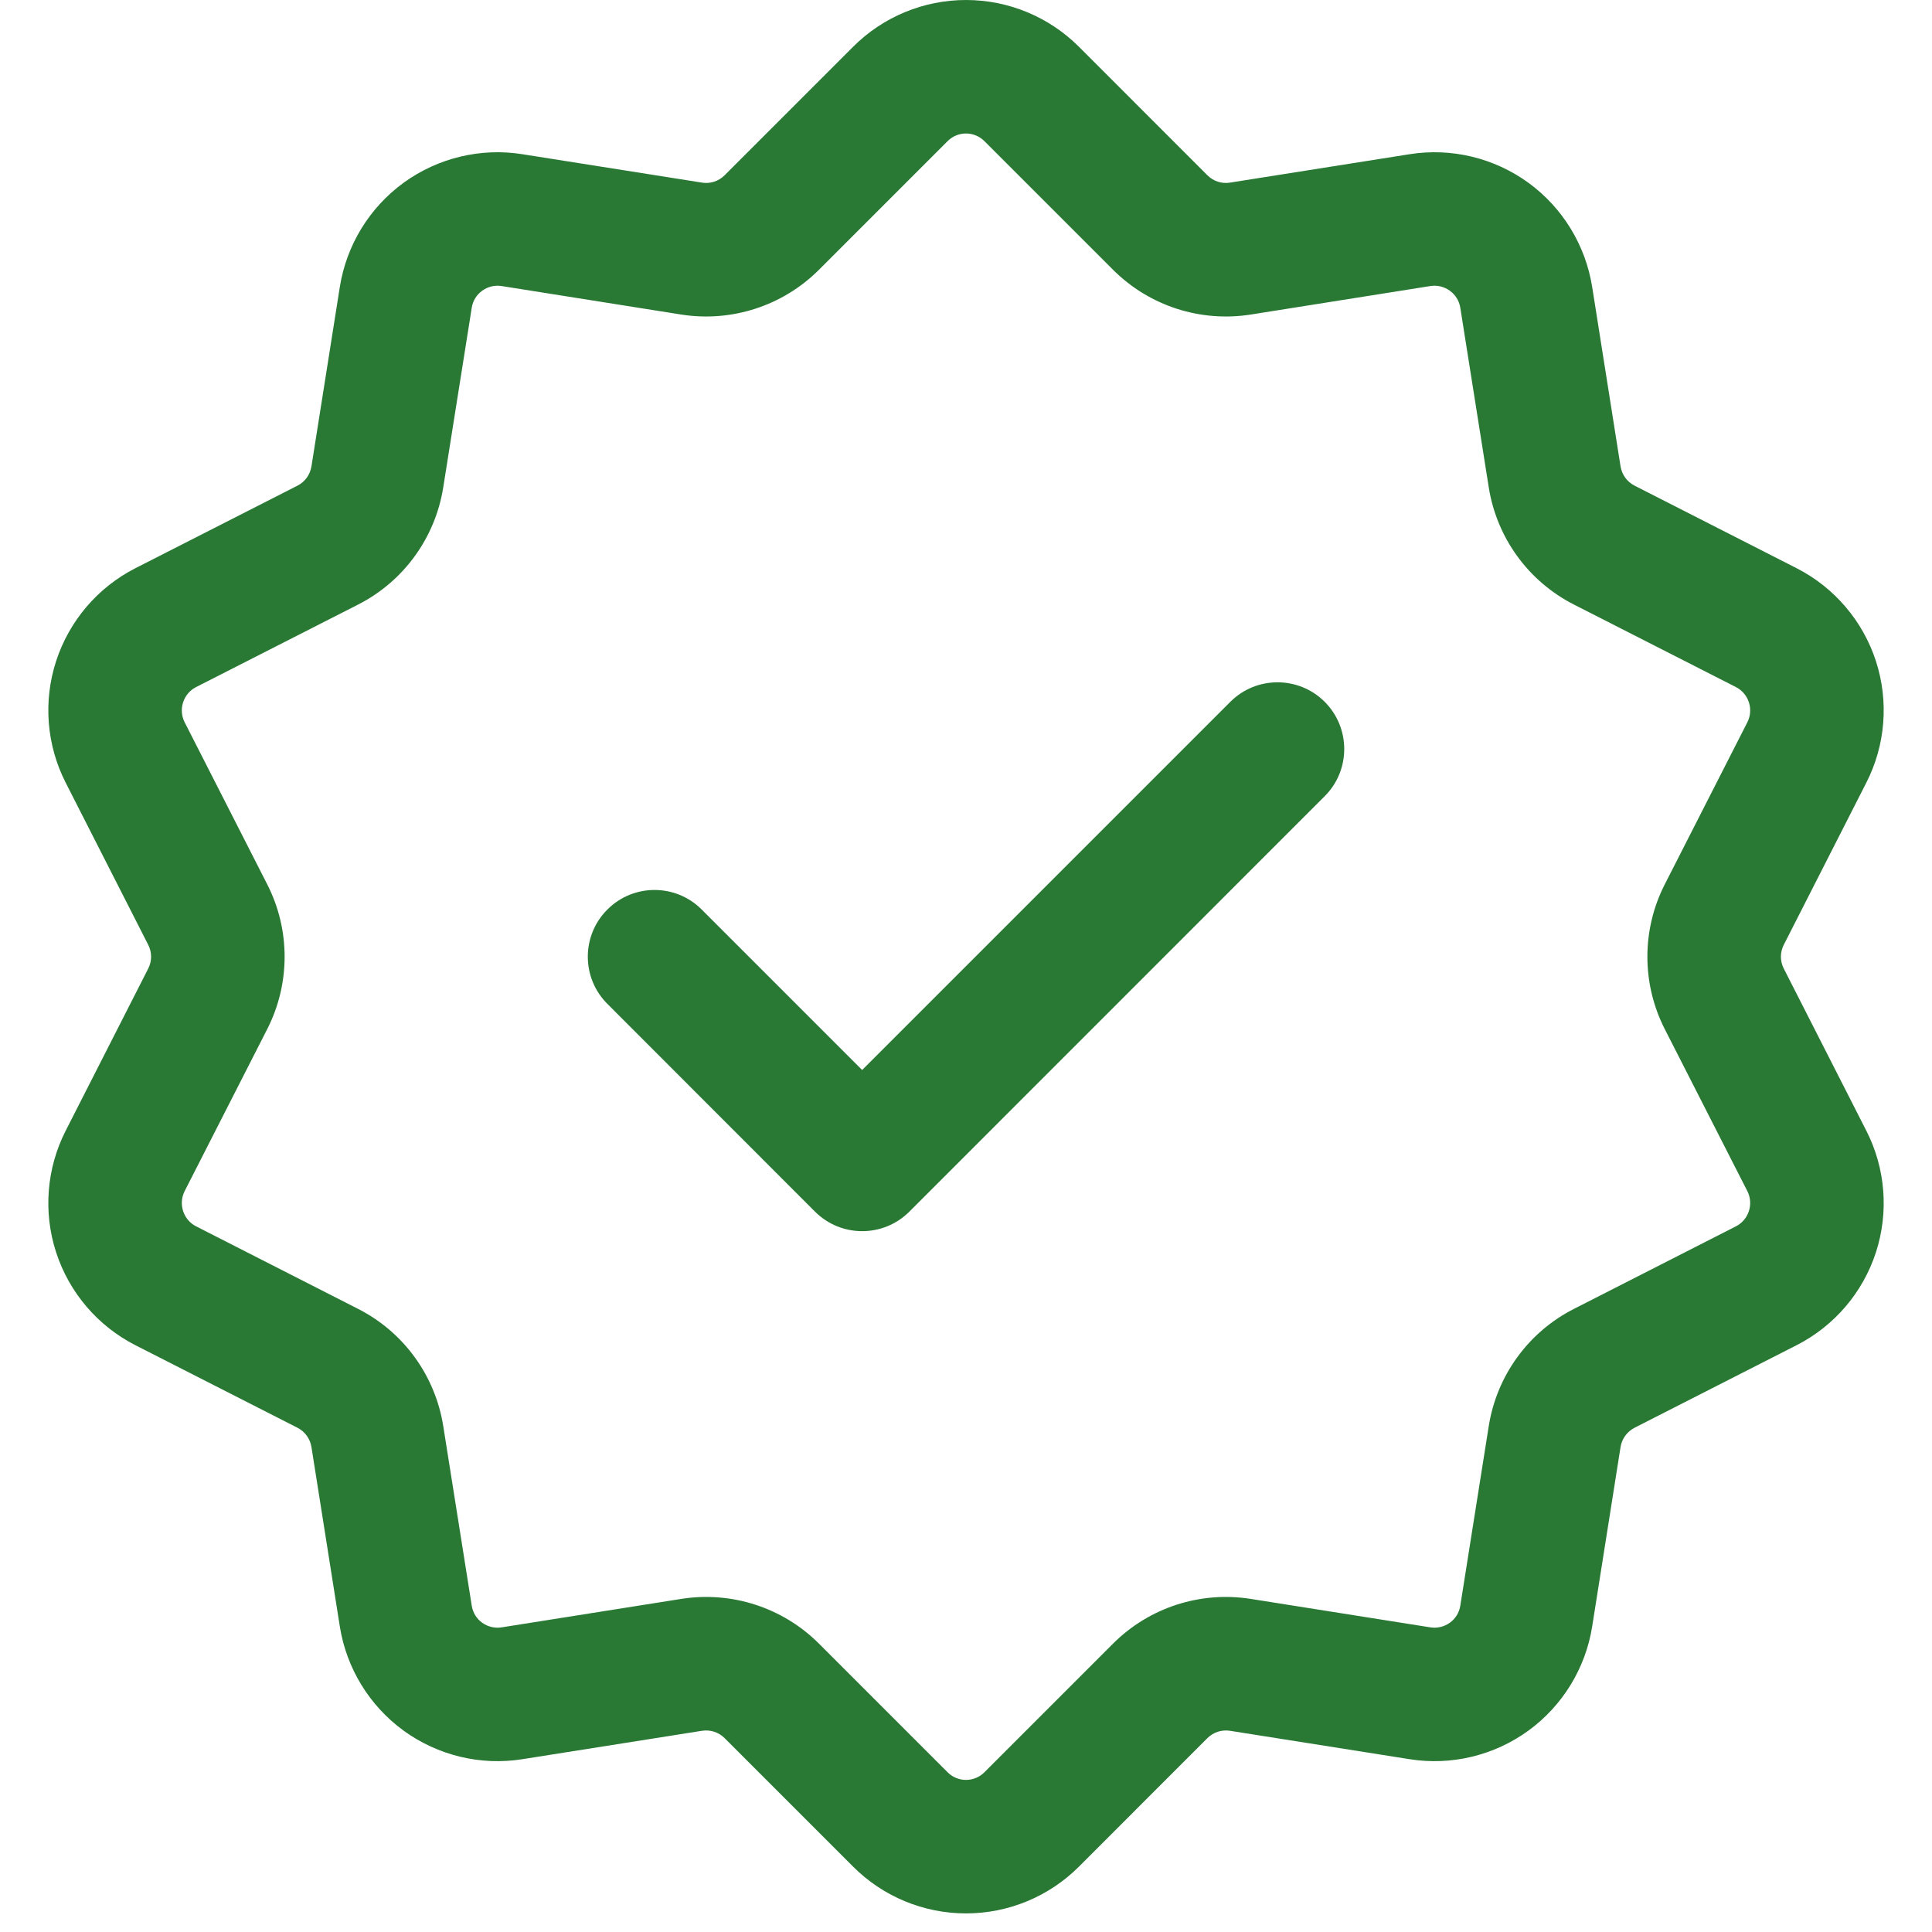
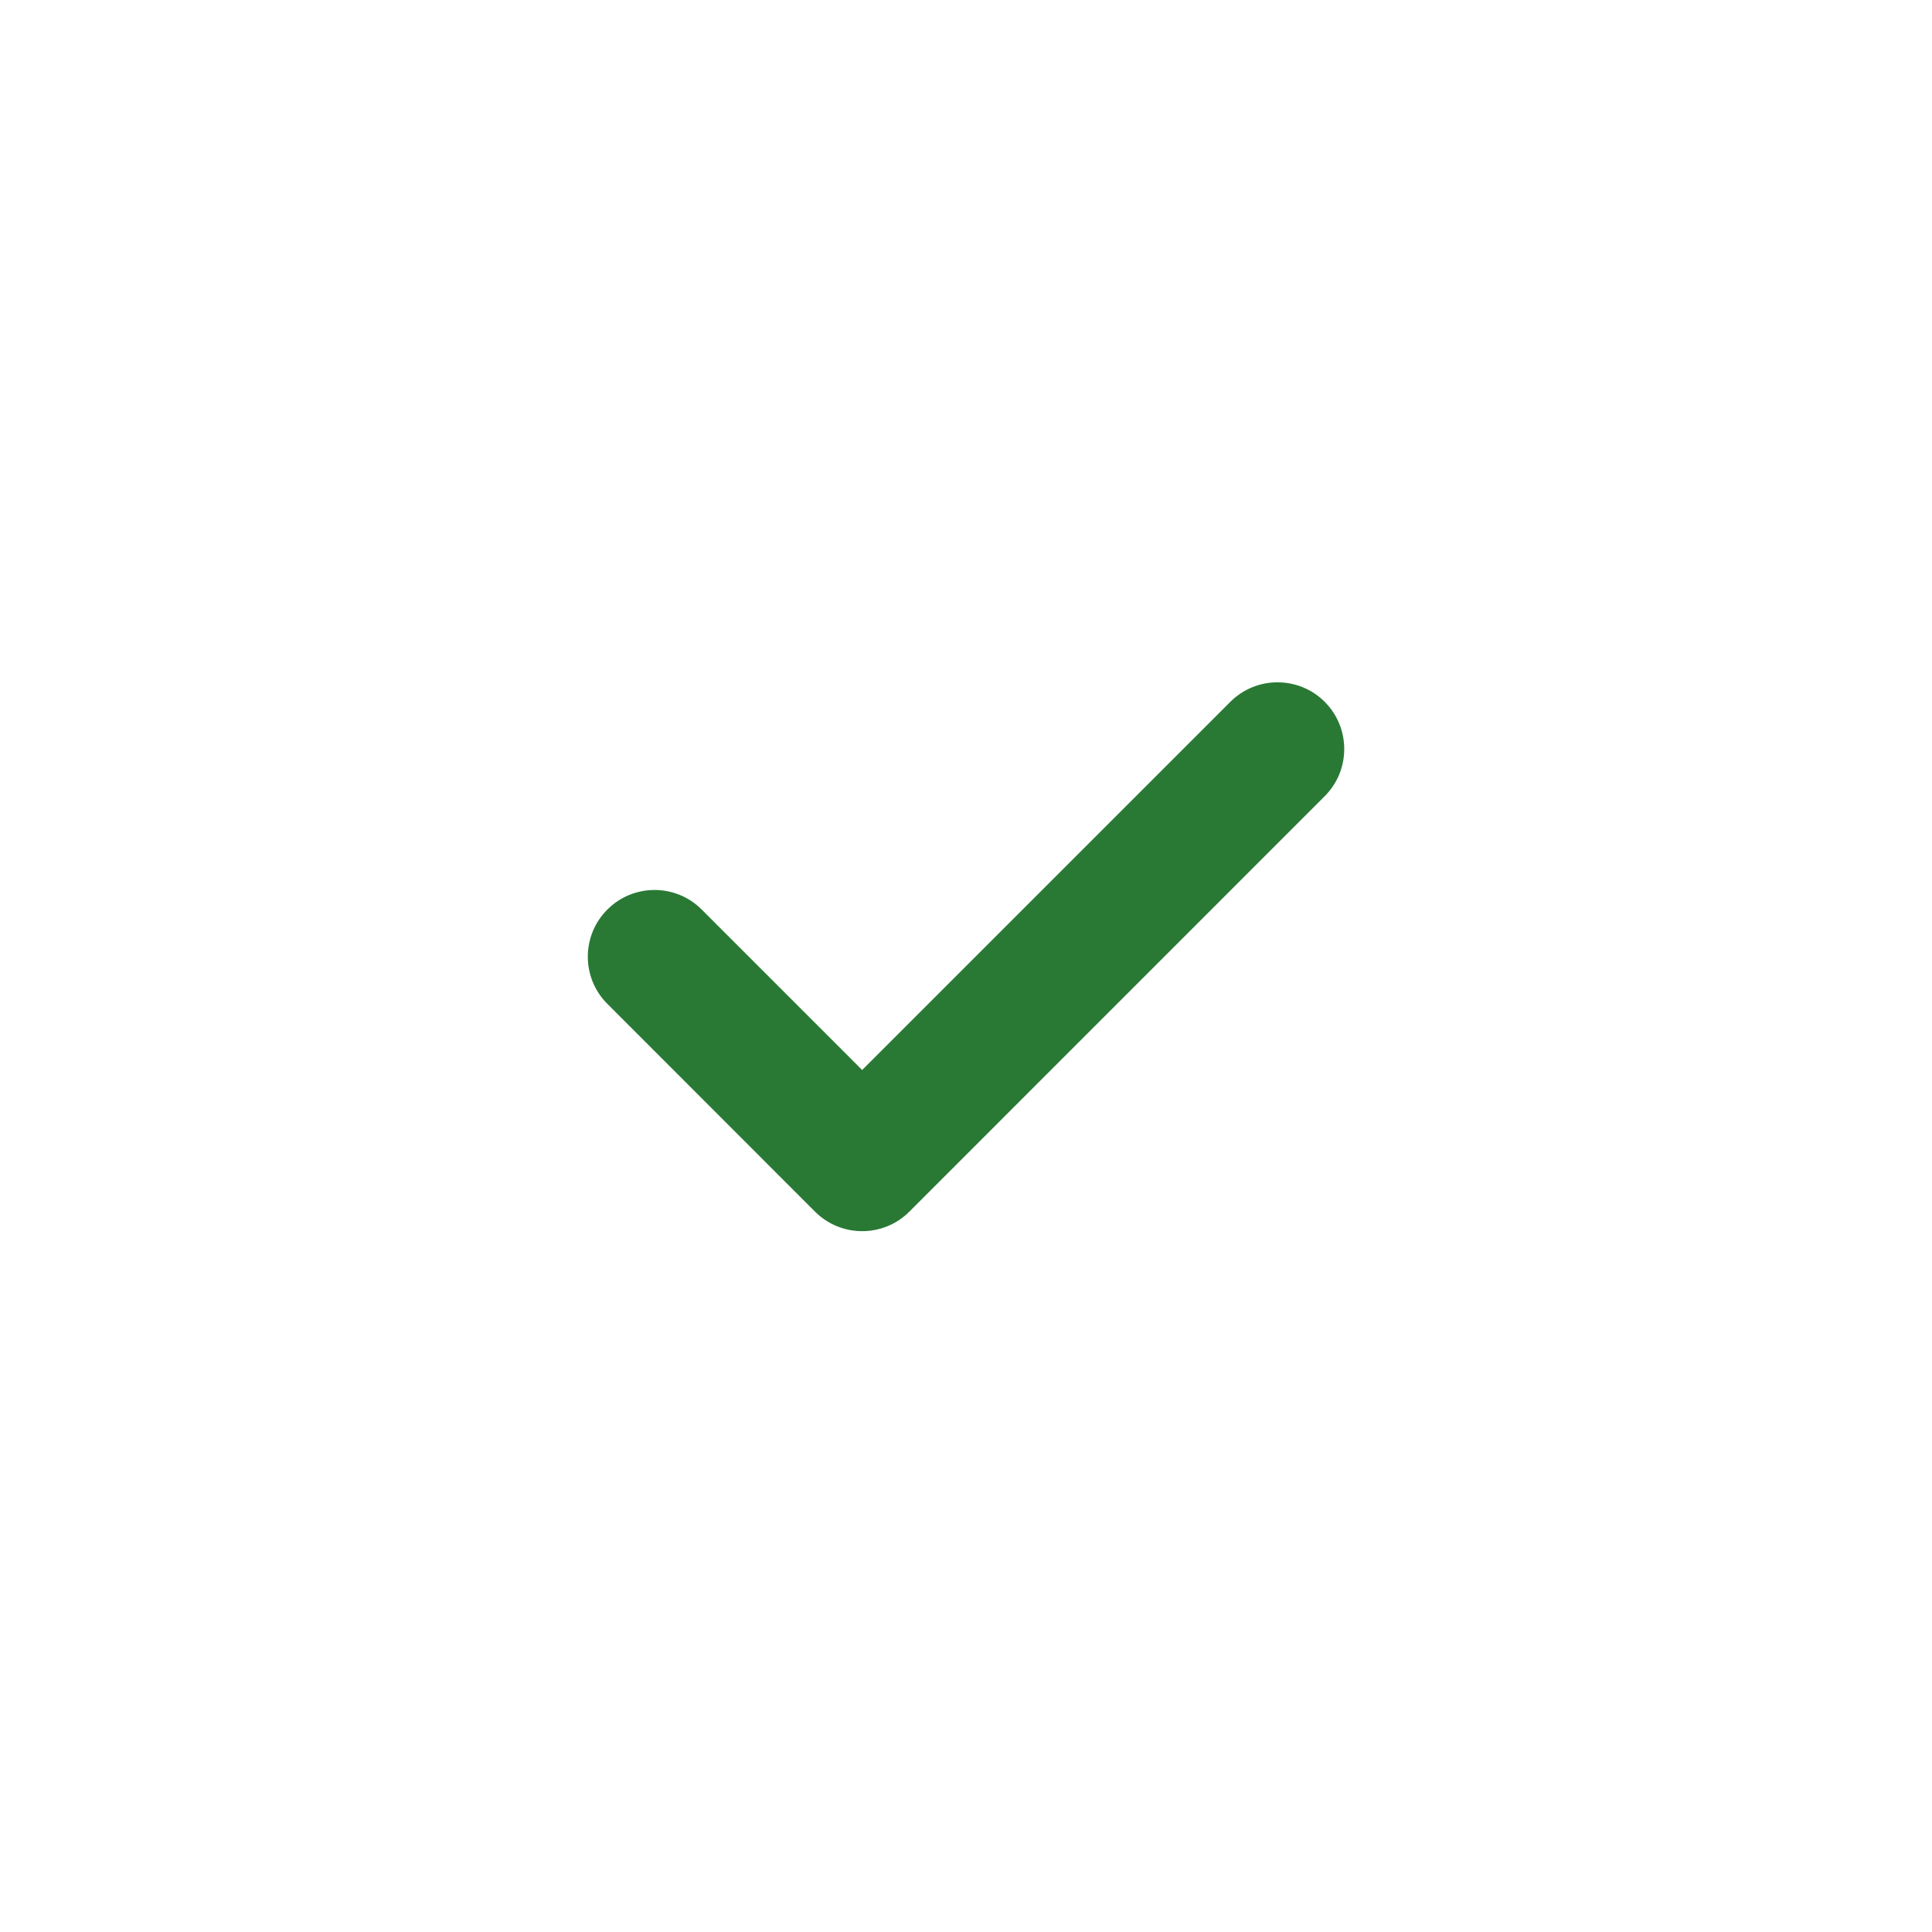
<svg xmlns="http://www.w3.org/2000/svg" width="40" height="40" viewBox="0 0 40 40" fill="none">
  <path fill-rule="evenodd" clip-rule="evenodd" d="M12.575 20.784C12.035 20.246 12.035 19.369 12.575 18.831C13.113 18.291 13.99 18.291 14.528 18.831L17.85 22.153L25.473 14.53C26.011 13.992 26.888 13.992 27.426 14.53C27.966 15.07 27.966 15.946 27.426 16.485L18.828 25.085C18.288 25.625 17.413 25.625 16.873 25.085L12.575 20.784Z" fill="#297935" />
-   <path fill-rule="evenodd" clip-rule="evenodd" d="M17.664 0.967C18.283 0.348 19.123 0 20 0C20.877 0 21.717 0.348 22.337 0.967L24.999 3.63C25.121 3.751 25.294 3.809 25.465 3.781L29.183 3.193C30.049 3.055 30.934 3.269 31.643 3.783C32.351 4.299 32.826 5.074 32.964 5.939L33.552 9.657C33.58 9.828 33.687 9.976 33.842 10.055L37.195 11.763C37.976 12.161 38.568 12.854 38.839 13.687C39.109 14.519 39.038 15.428 38.639 16.207L36.931 19.562C36.852 19.717 36.852 19.898 36.931 20.053L38.639 23.408C39.038 24.187 39.109 25.096 38.839 25.929C38.568 26.762 37.976 27.454 37.195 27.852L33.842 29.56C33.687 29.64 33.58 29.787 33.552 29.958L32.964 33.677C32.826 34.541 32.351 35.316 31.643 35.832C30.934 36.346 30.049 36.56 29.183 36.422L25.465 35.834C25.294 35.807 25.121 35.864 24.999 35.985L22.337 38.648C21.717 39.267 20.877 39.615 20 39.615C19.123 39.615 18.283 39.267 17.664 38.648L15.001 35.985C14.88 35.864 14.706 35.807 14.535 35.834L10.817 36.422C9.951 36.56 9.066 36.346 8.357 35.832C7.649 35.316 7.174 34.541 7.036 33.677L6.448 29.958C6.42 29.787 6.314 29.64 6.159 29.56L2.805 27.852C2.024 27.454 1.433 26.762 1.162 25.929C0.891 25.096 0.963 24.187 1.361 23.408L3.069 20.053C3.148 19.898 3.148 19.717 3.069 19.562L1.361 16.207C0.963 15.428 0.891 14.519 1.162 13.687C1.433 12.854 2.024 12.161 2.805 11.763L6.159 10.055C6.314 9.976 6.42 9.828 6.448 9.657L7.036 5.939C7.174 5.074 7.649 4.299 8.357 3.783C9.066 3.269 9.951 3.055 10.817 3.193L14.535 3.781C14.706 3.809 14.88 3.751 15.001 3.63L17.664 0.967ZM19.619 2.922L16.956 5.585C16.208 6.333 15.147 6.677 14.102 6.512L10.384 5.922C10.242 5.9 10.098 5.935 9.982 6.02C9.866 6.103 9.789 6.23 9.767 6.372L9.177 10.09C9.011 11.135 8.357 12.037 7.414 12.517L4.058 14.226C3.931 14.291 3.835 14.405 3.791 14.541C3.747 14.678 3.758 14.825 3.822 14.952L5.532 18.308C6.013 19.249 6.013 20.366 5.532 21.308L3.822 24.663C3.758 24.79 3.747 24.937 3.791 25.074C3.835 25.21 3.931 25.324 4.058 25.389L7.414 27.099C8.357 27.578 9.011 28.481 9.177 29.525L9.767 33.244C9.789 33.386 9.866 33.513 9.982 33.596C10.098 33.68 10.242 33.715 10.384 33.693L14.102 33.104C15.147 32.938 16.208 33.282 16.956 34.03L19.619 36.693C19.72 36.794 19.856 36.851 20 36.851C20.144 36.851 20.28 36.794 20.381 36.693L23.044 34.03C23.792 33.282 24.853 32.938 25.898 33.104L29.616 33.693C29.758 33.715 29.902 33.68 30.018 33.596C30.134 33.513 30.212 33.386 30.234 33.244L30.823 29.525C30.989 28.481 31.643 27.578 32.587 27.099L35.942 25.389C36.069 25.324 36.165 25.21 36.209 25.074C36.253 24.937 36.242 24.79 36.178 24.663L34.468 21.308C33.987 20.366 33.987 19.249 34.468 18.308L36.178 14.952C36.242 14.825 36.253 14.678 36.209 14.541C36.165 14.405 36.069 14.291 35.942 14.226L32.587 12.517C31.643 12.037 30.989 11.135 30.823 10.09L30.234 6.372C30.212 6.23 30.134 6.103 30.018 6.02C29.902 5.935 29.758 5.9 29.616 5.922L25.898 6.512C24.853 6.677 23.792 6.333 23.044 5.585L20.381 2.922C20.28 2.821 20.144 2.764 20 2.764C19.856 2.764 19.72 2.821 19.619 2.922Z" fill="#297935" />
</svg>